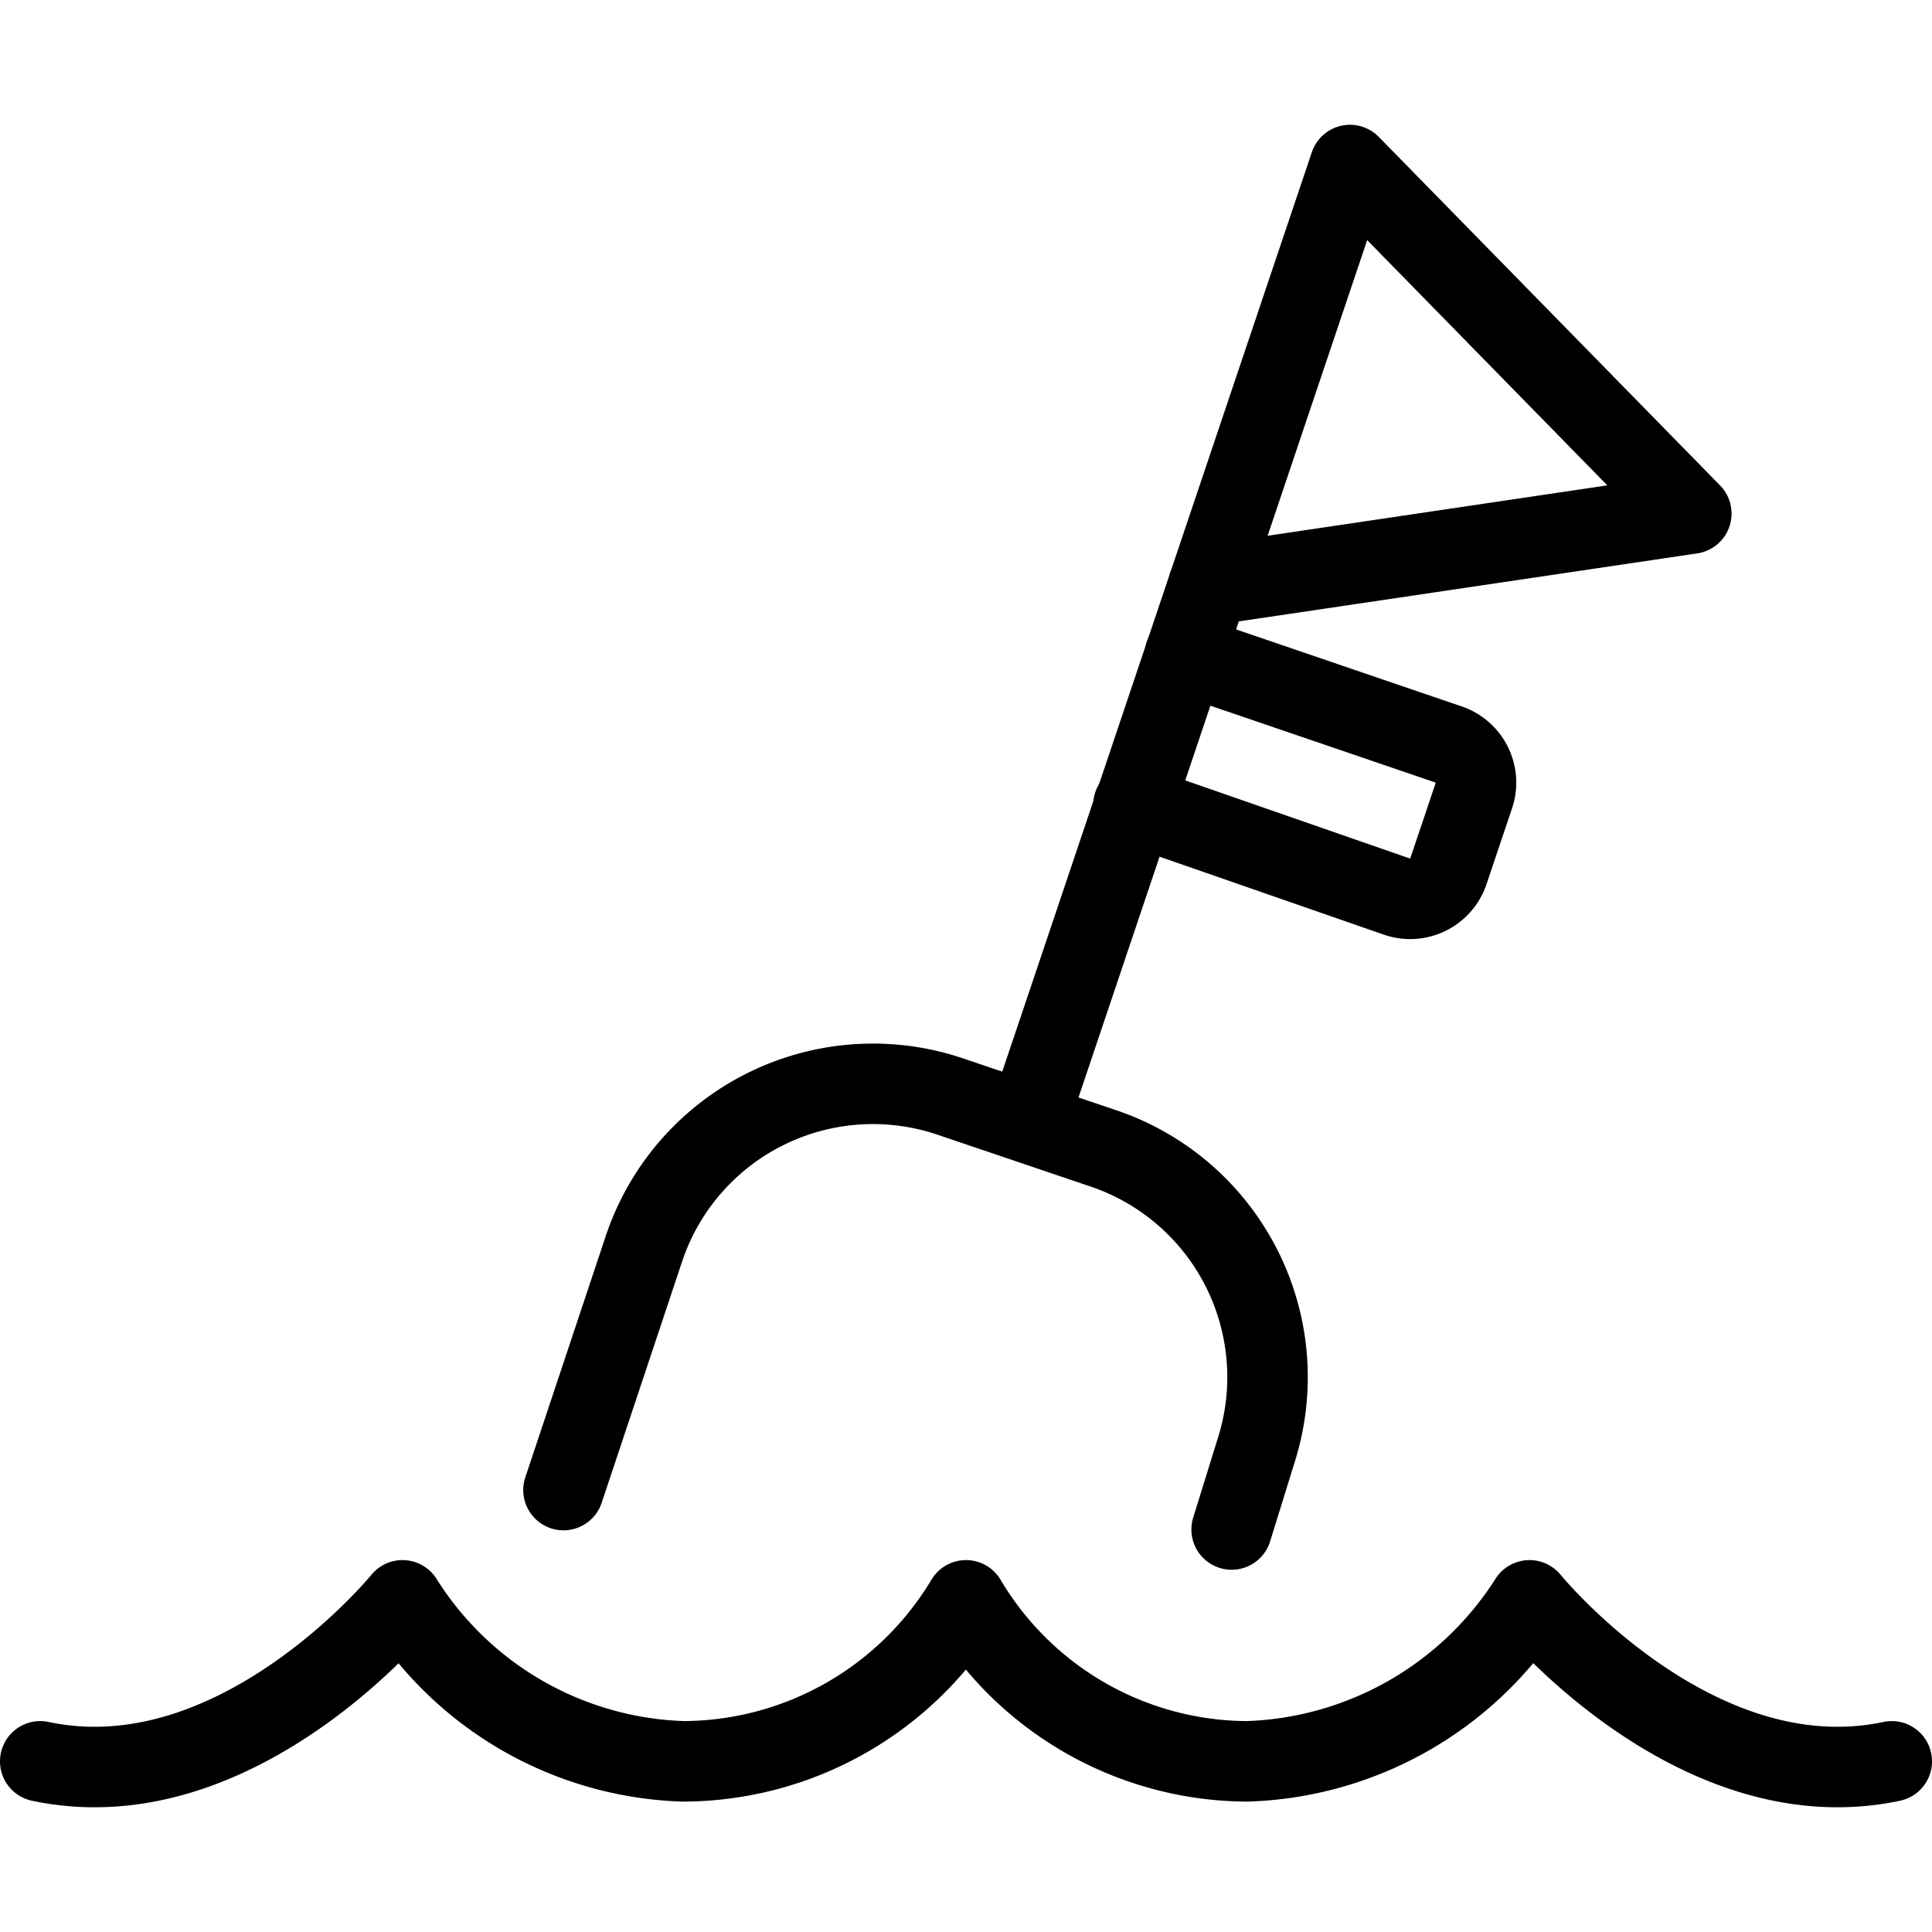
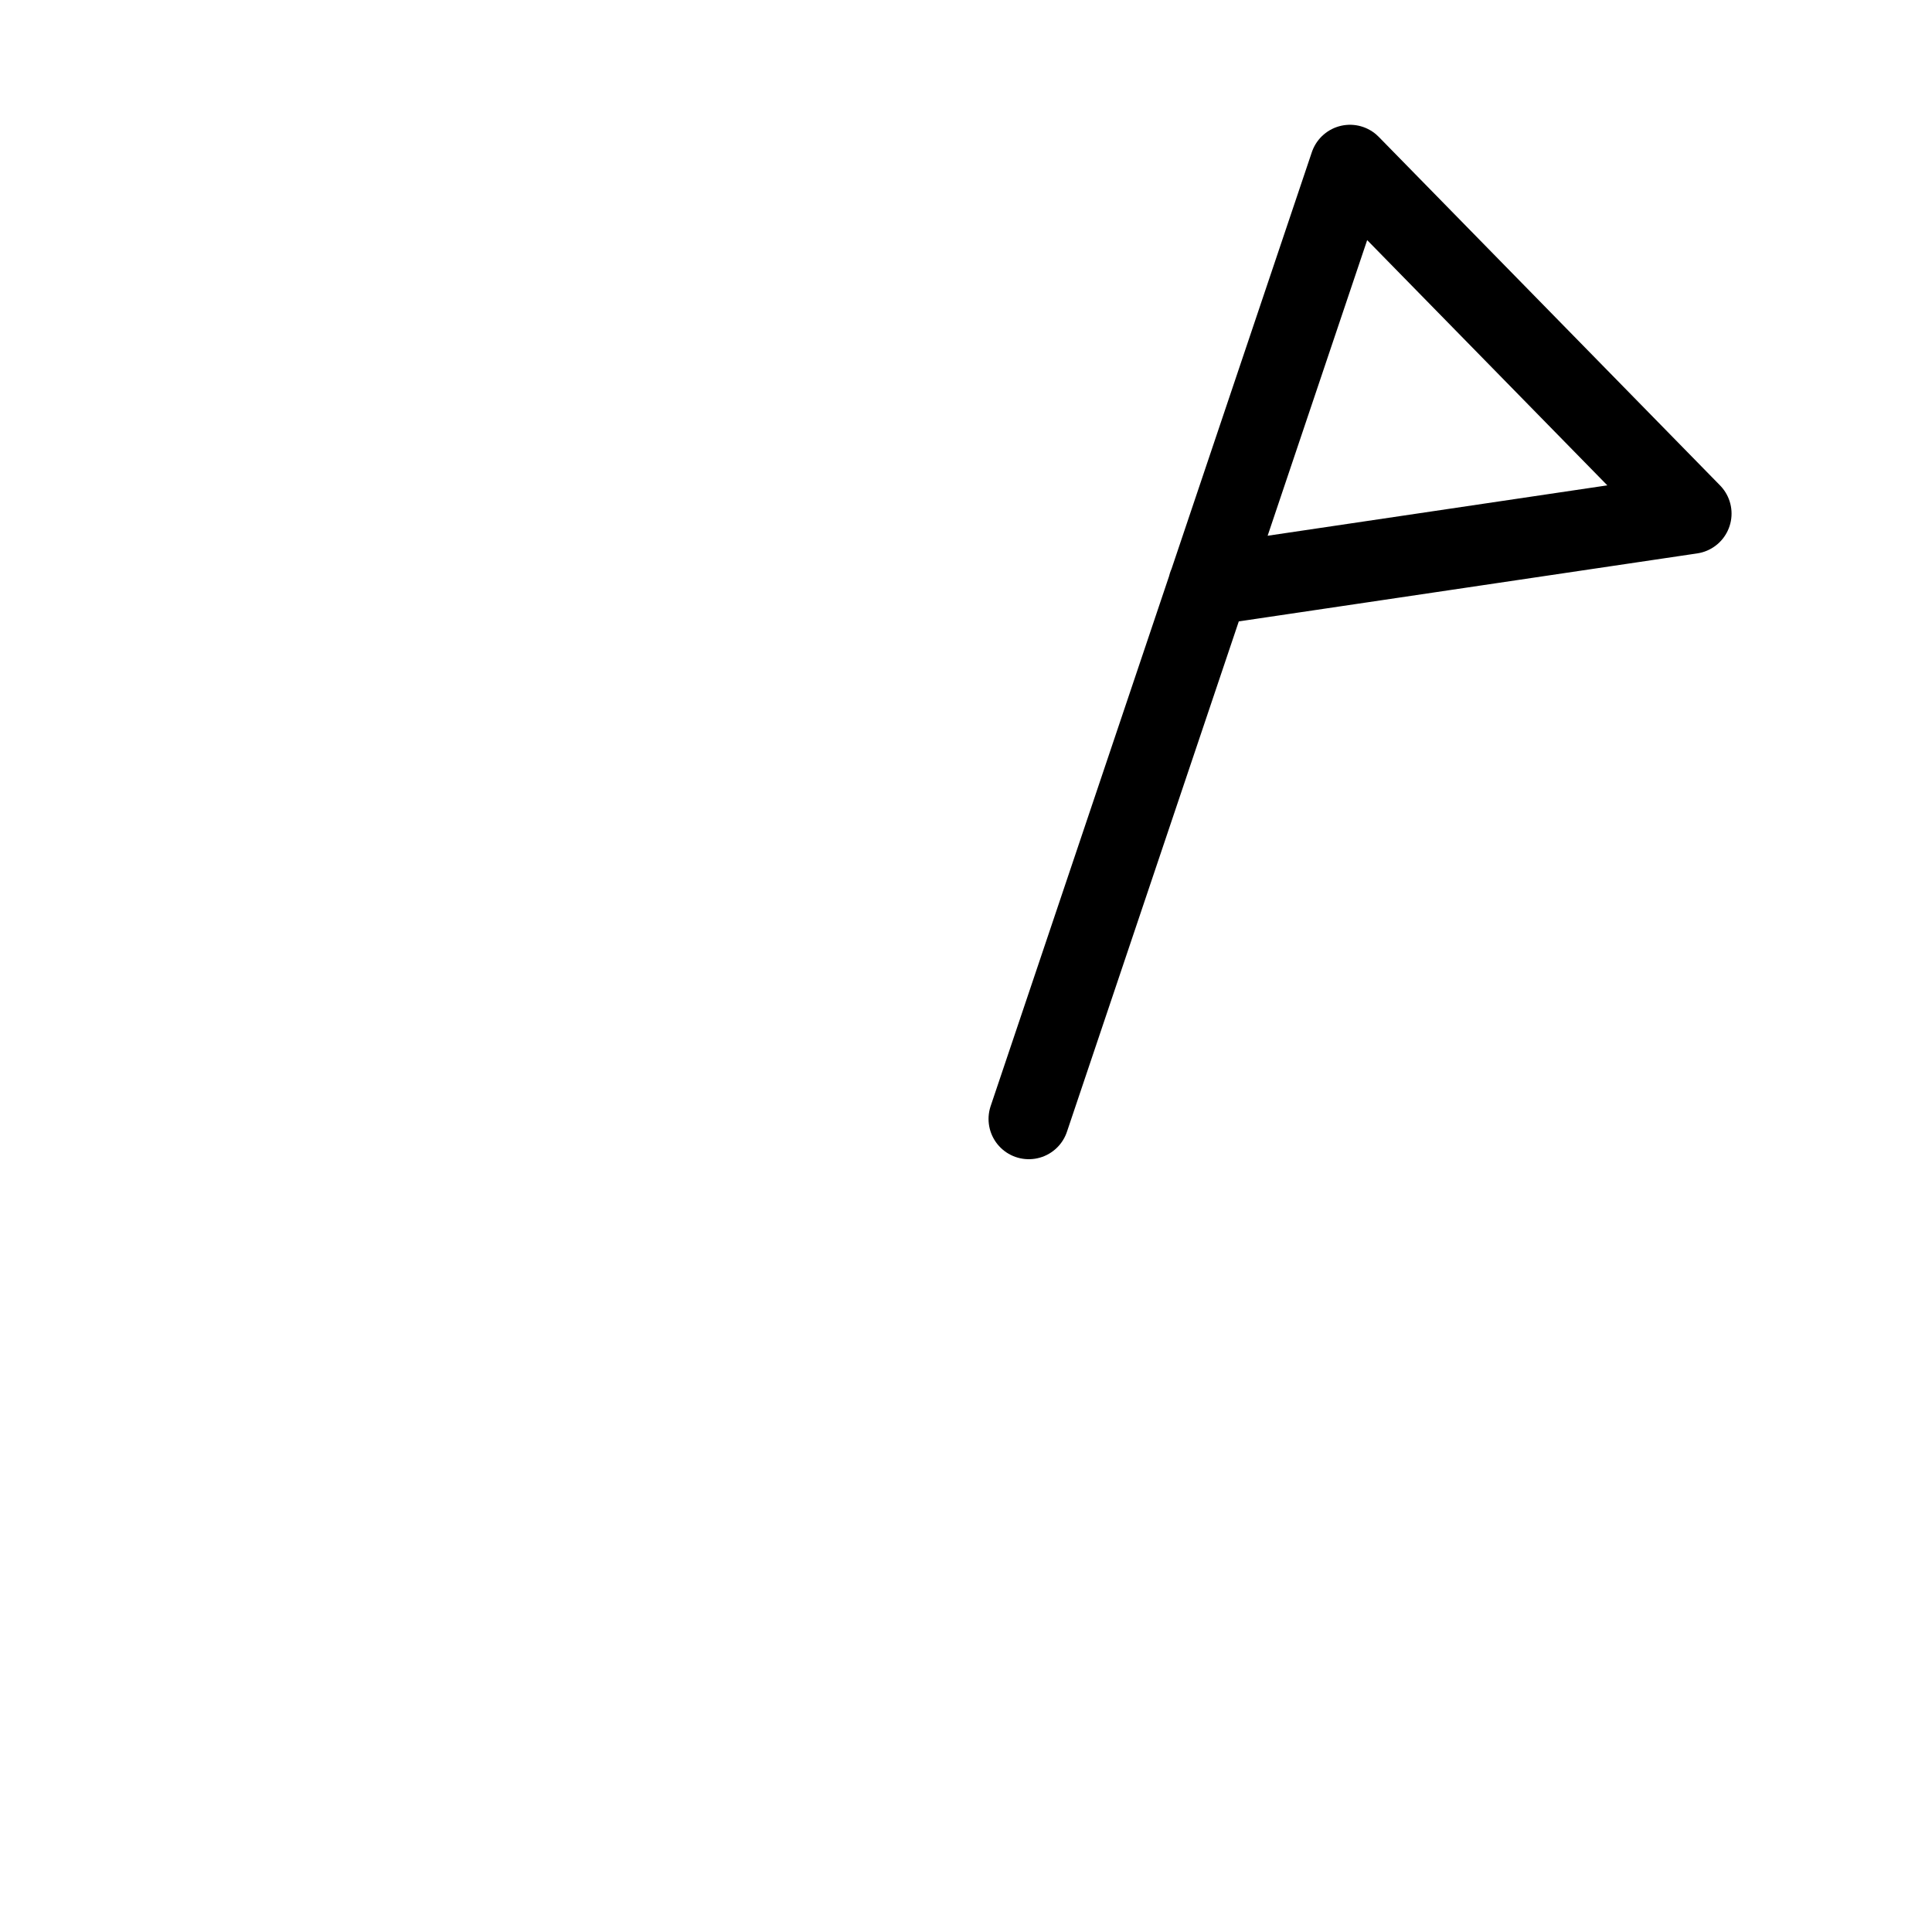
<svg xmlns="http://www.w3.org/2000/svg" viewBox="0 0 24 24">
  <g transform="matrix(1,0,0,1,0,0)">
    <g>
-       <path d="M7,18.51l1-3a3,3,0,0,1,3.8-1.89l1.89.64A3,3,0,0,1,15.61,18L15.3,19" style="fill: none;stroke: #000000;stroke-linecap: round;stroke-linejoin: round" />
      <polyline points="12.78 13.9 16.77 2.05 21.01 6.38 15.01 7.27" style="fill: none;stroke: #000000;stroke-linecap: round;stroke-linejoin: round" />
-       <path d="M14.72,8.13,18,9.25a.5.5,0,0,1,.31.63l-.32.95a.5.5,0,0,1-.63.31L14.08,10" style="fill: none;stroke: #000000;stroke-linecap: round;stroke-linejoin: round" />
-       <path d="M.5,21.88c2.45.52,4.5-2,4.5-2a4.28,4.28,0,0,0,3.49,2,4.11,4.11,0,0,0,3.51-2,4.08,4.08,0,0,0,3.49,2,4.32,4.32,0,0,0,3.51-2s2.05,2.52,4.5,2" style="fill: none;stroke: #000000;stroke-linecap: round;stroke-linejoin: round" />
    </g>
  </g>
</svg>